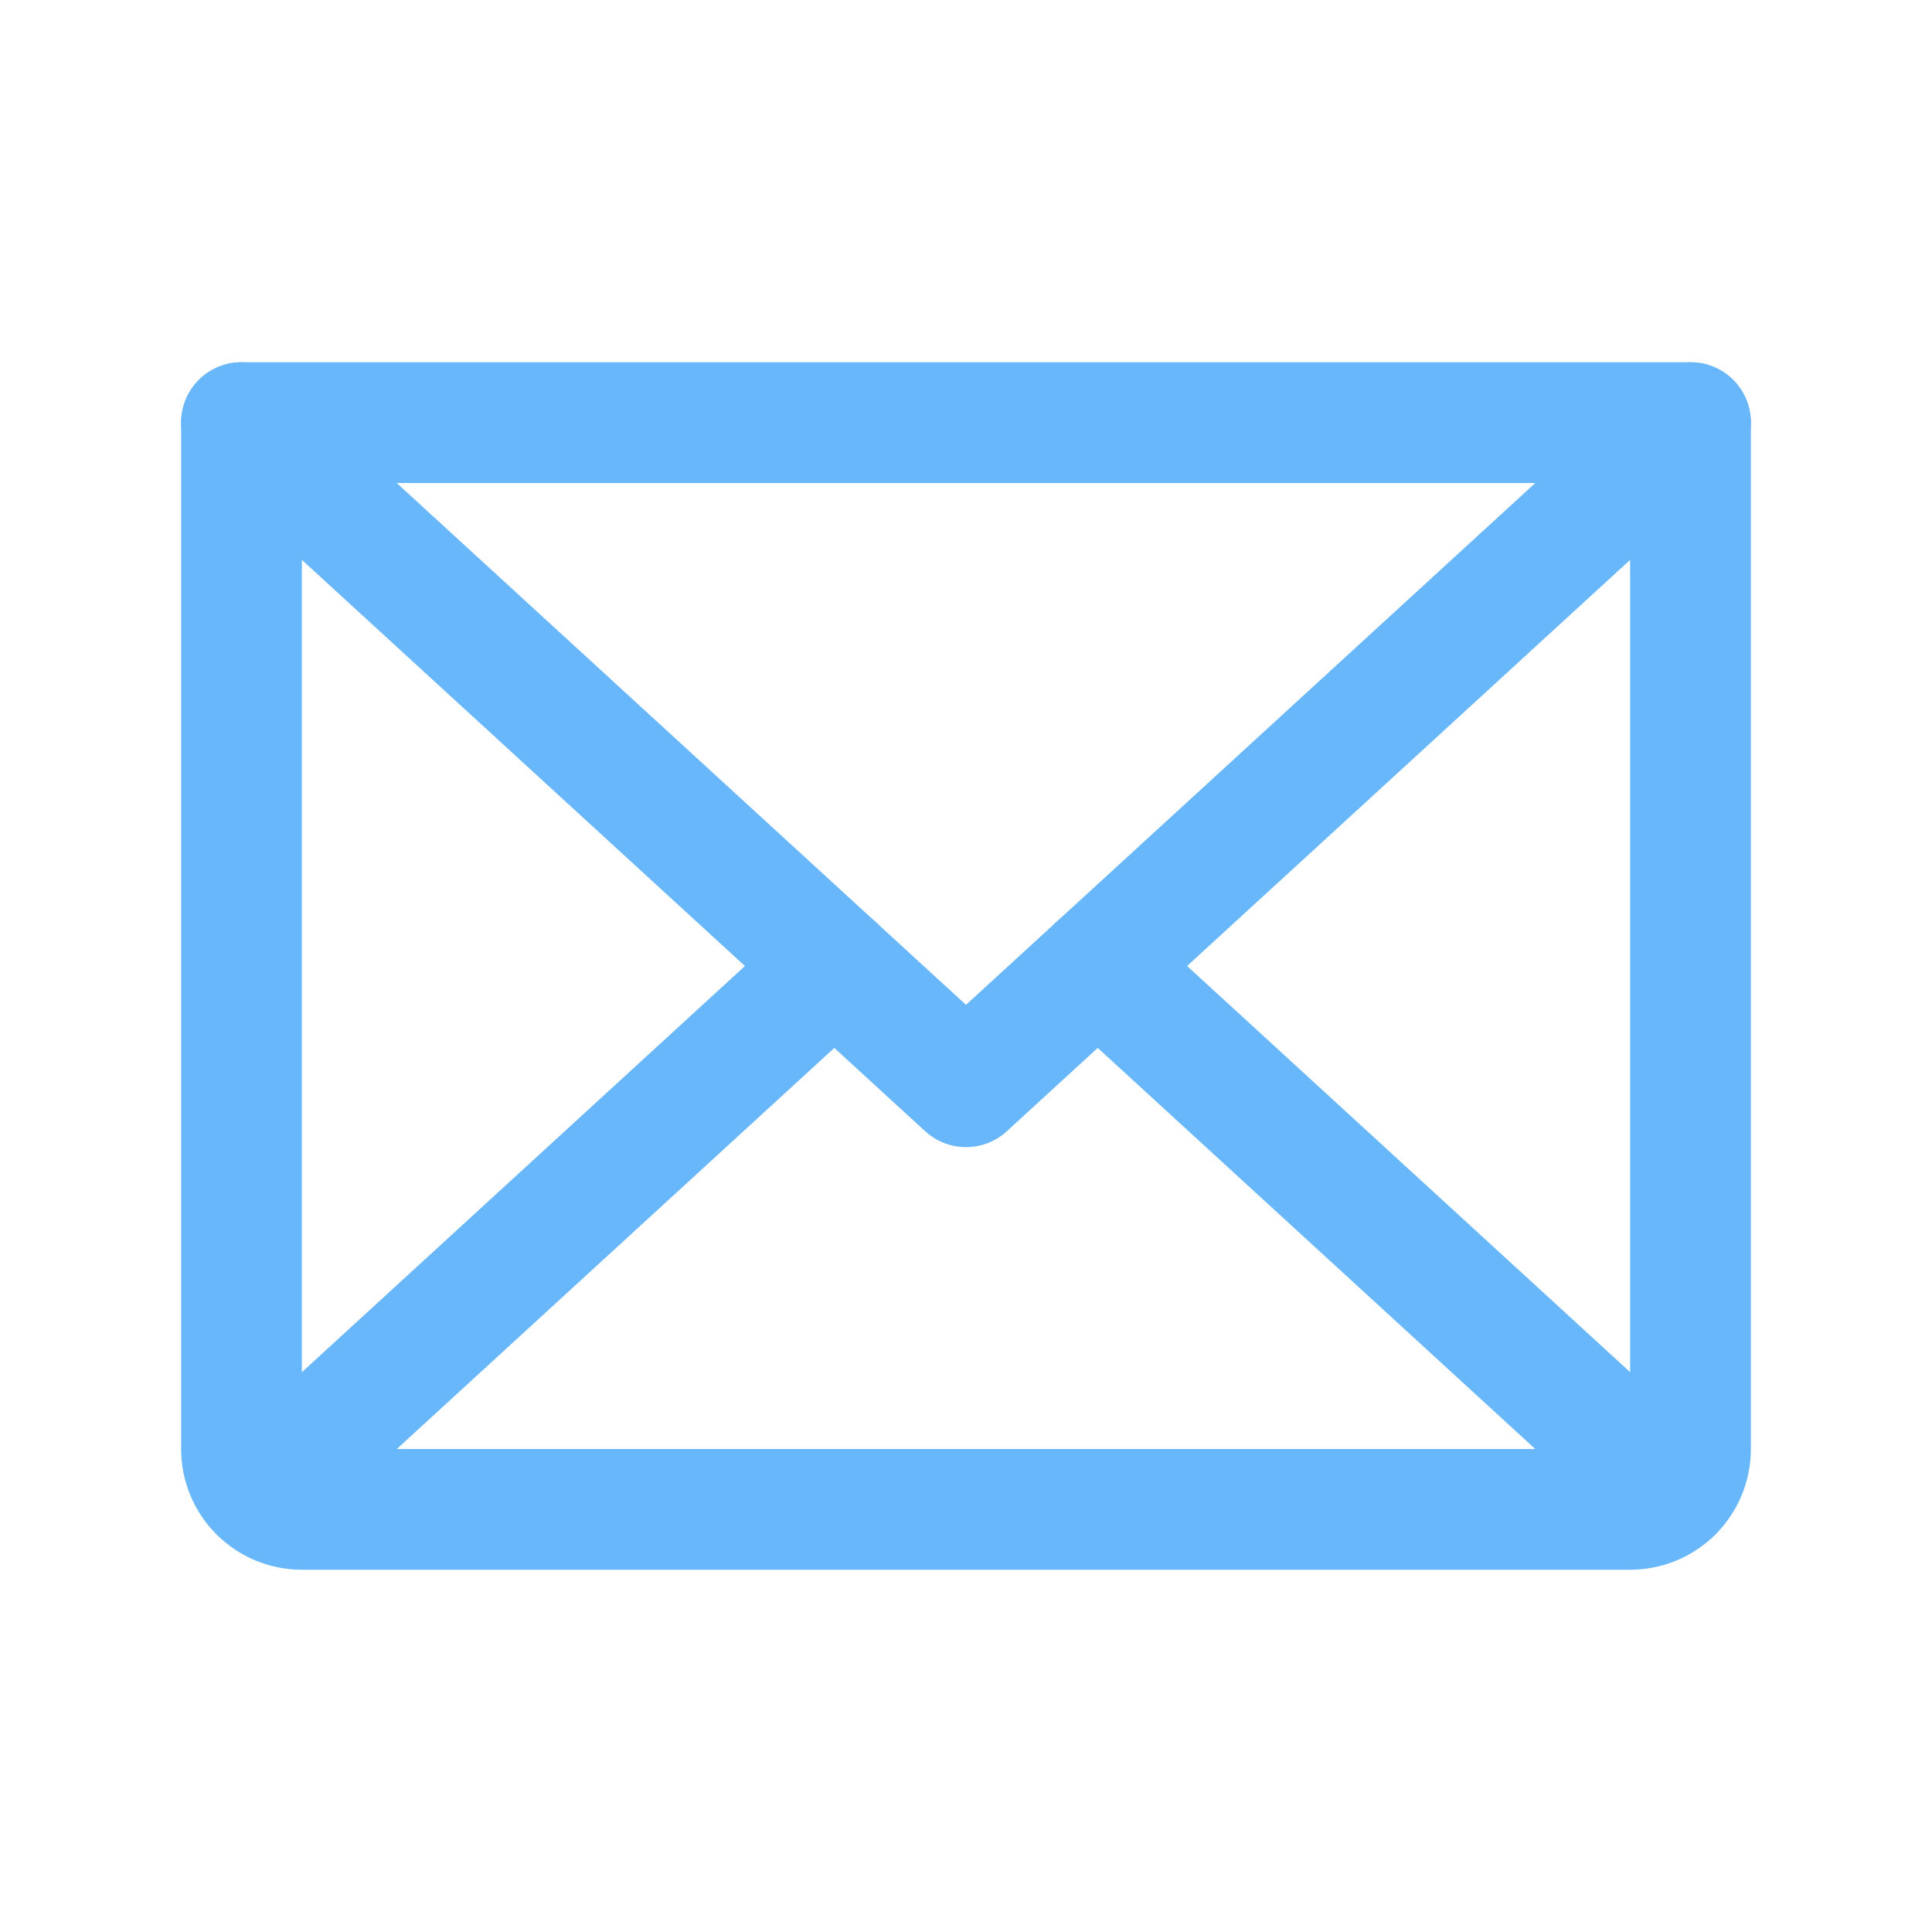
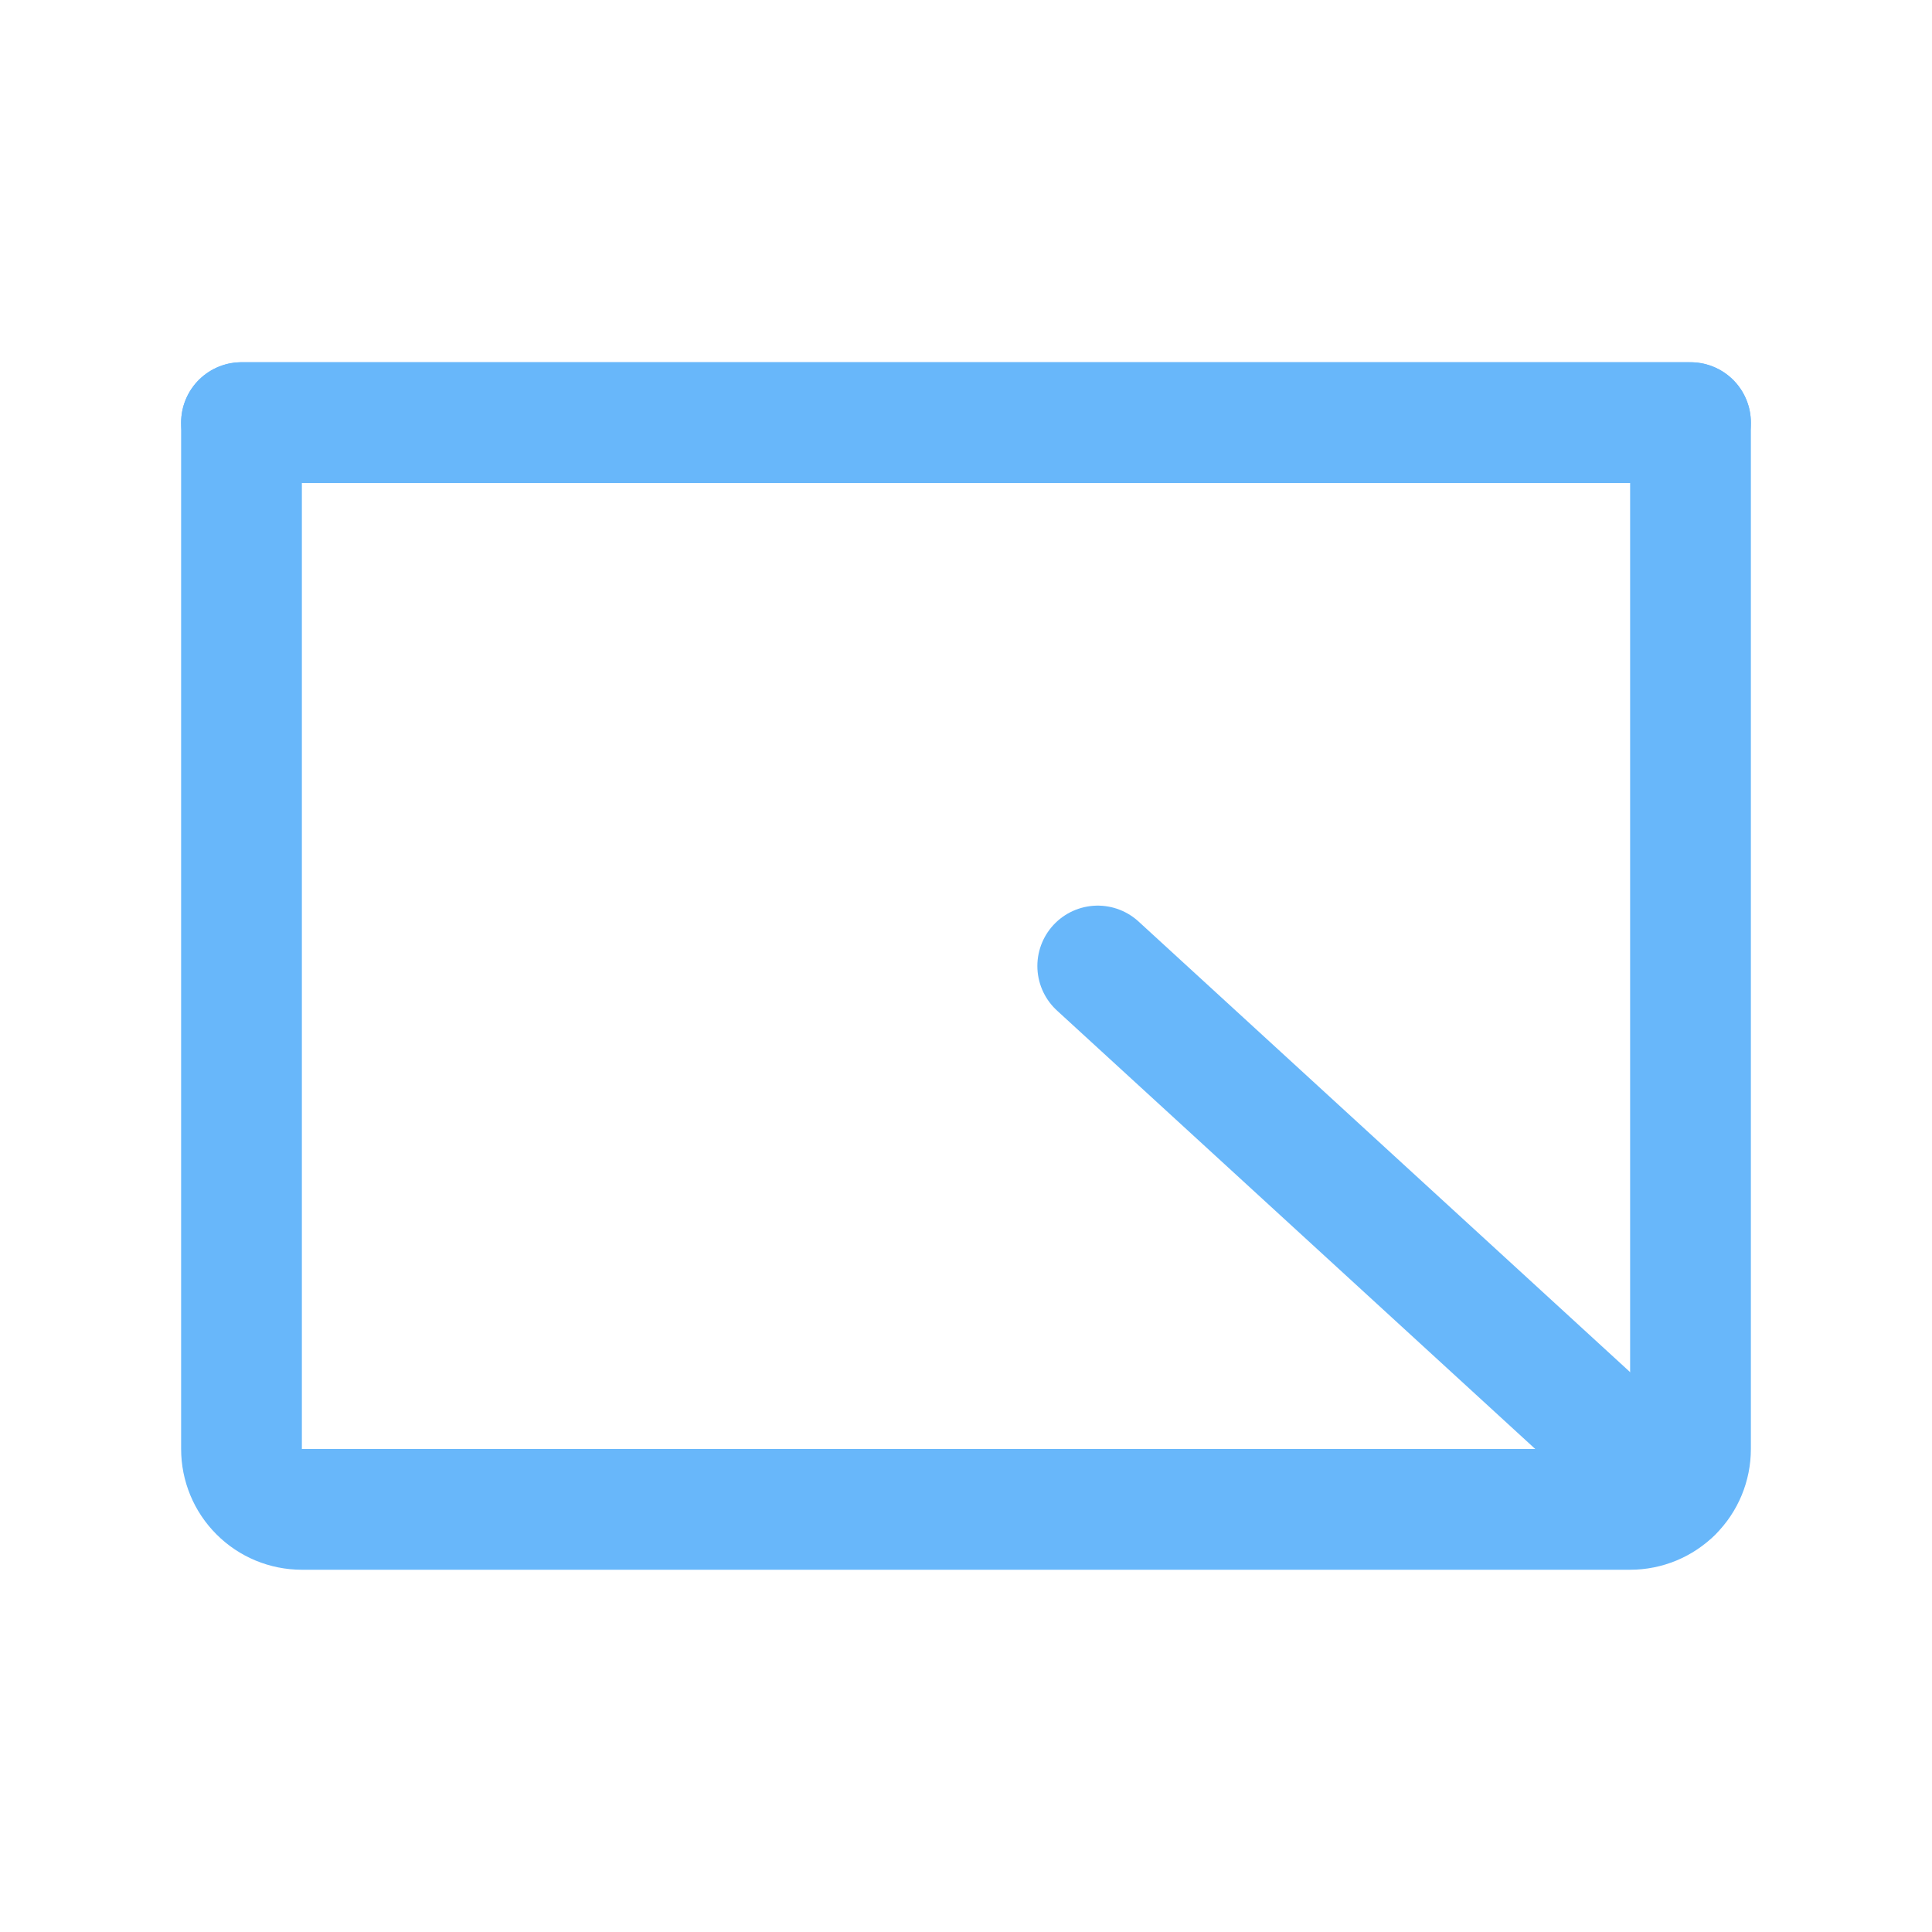
<svg xmlns="http://www.w3.org/2000/svg" width="32" height="32" viewBox="0 0 32 32" fill="none">
-   <path d="M28 7L16 18L4 7" stroke="#68B7FA" stroke-width="2" stroke-linecap="round" stroke-linejoin="round" />
+   <path d="M28 7L4 7" stroke="#68B7FA" stroke-width="2" stroke-linecap="round" stroke-linejoin="round" />
  <path d="M4 7H28V24C28 24.265 27.895 24.52 27.707 24.707C27.52 24.895 27.265 25 27 25H5C4.735 25 4.48 24.895 4.293 24.707C4.105 24.52 4 24.265 4 24V7Z" stroke="#68B7FA" stroke-width="2" stroke-linecap="round" stroke-linejoin="round" />
-   <path d="M13.819 16L4.309 24.718" stroke="#68B7FA" stroke-width="2" stroke-linecap="round" stroke-linejoin="round" />
  <path d="M27.692 24.718L18.182 16" stroke="#68B7FA" stroke-width="2" stroke-linecap="round" stroke-linejoin="round" />
</svg>